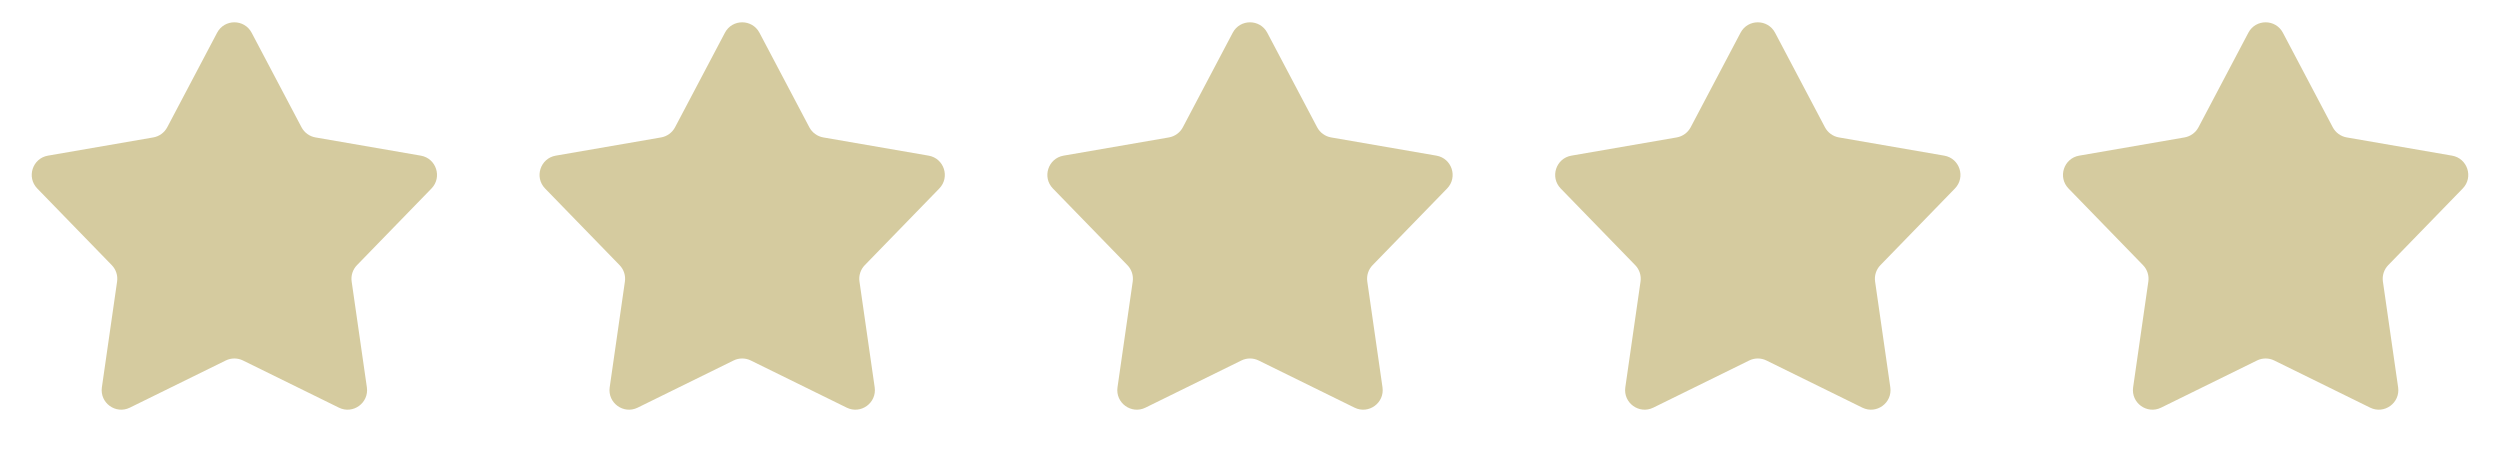
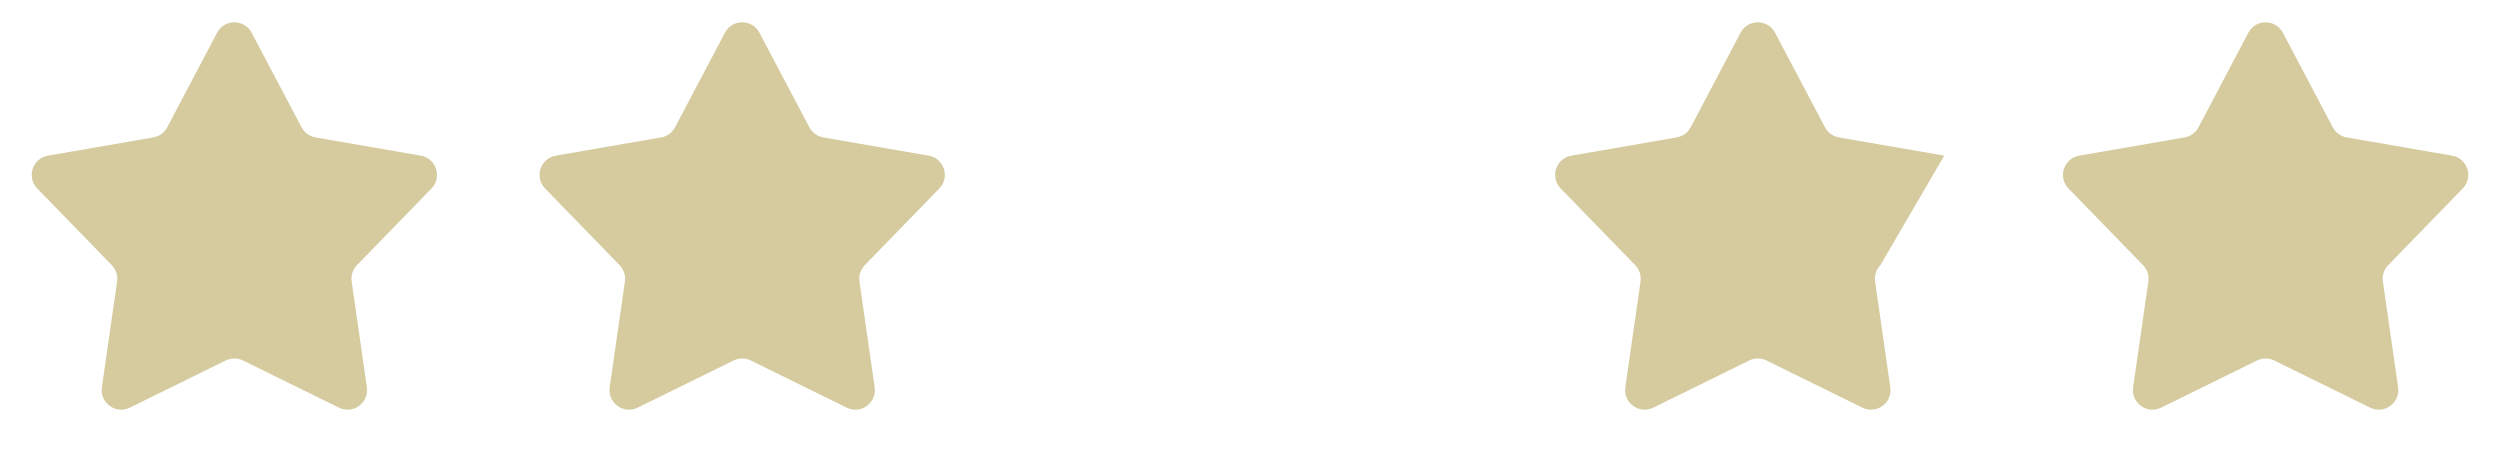
<svg xmlns="http://www.w3.org/2000/svg" width="128" height="24" viewBox="0 0 128 24" fill="none">
  <path d="M11.116 1.676C11.491 0.965 12.509 0.965 12.884 1.676L15.438 6.517C15.583 6.791 15.847 6.983 16.152 7.036L21.545 7.969C22.337 8.106 22.652 9.074 22.092 9.651L18.277 13.576C18.061 13.798 17.96 14.108 18.005 14.415L18.784 19.832C18.898 20.628 18.074 21.227 17.353 20.872L12.441 18.457C12.163 18.32 11.837 18.32 11.559 18.457L6.647 20.872C5.926 21.227 5.102 20.628 5.216 19.832L5.995 14.415C6.04 14.108 5.939 13.798 5.723 13.576L1.908 9.651C1.348 9.074 1.663 8.106 2.455 7.969L7.848 7.036C8.153 6.983 8.417 6.791 8.562 6.517L11.116 1.676Z" fill="#D5CB9F" />
  <path d="M37.116 1.676C37.491 0.965 38.509 0.965 38.884 1.676L41.438 6.517C41.583 6.791 41.847 6.983 42.152 7.036L47.545 7.969C48.337 8.106 48.652 9.074 48.092 9.651L44.277 13.576C44.061 13.798 43.96 14.108 44.005 14.415L44.784 19.832C44.898 20.628 44.074 21.227 43.353 20.872L38.441 18.457C38.163 18.32 37.837 18.32 37.559 18.457L32.647 20.872C31.926 21.227 31.102 20.628 31.216 19.832L31.995 14.415C32.04 14.108 31.939 13.798 31.723 13.576L27.908 9.651C27.348 9.074 27.663 8.106 28.455 7.969L33.848 7.036C34.153 6.983 34.417 6.791 34.562 6.517L37.116 1.676Z" fill="#D5CB9F" />
-   <path d="M63.116 1.676C63.491 0.965 64.509 0.965 64.884 1.676L67.438 6.517C67.583 6.791 67.847 6.983 68.152 7.036L73.545 7.969C74.337 8.106 74.652 9.074 74.092 9.651L70.277 13.576C70.061 13.798 69.96 14.108 70.005 14.415L70.784 19.832C70.898 20.628 70.074 21.227 69.353 20.872L64.441 18.457C64.163 18.32 63.837 18.32 63.559 18.457L58.647 20.872C57.926 21.227 57.102 20.628 57.216 19.832L57.995 14.415C58.04 14.108 57.939 13.798 57.723 13.576L53.908 9.651C53.348 9.074 53.663 8.106 54.455 7.969L59.848 7.036C60.153 6.983 60.417 6.791 60.562 6.517L63.116 1.676Z" fill="#D5CB9F" />
-   <path d="M89.116 1.676C89.491 0.965 90.509 0.965 90.884 1.676L93.438 6.517C93.583 6.791 93.847 6.983 94.152 7.036L99.545 7.969C100.337 8.106 100.652 9.074 100.092 9.651L96.277 13.576C96.061 13.798 95.96 14.108 96.005 14.415L96.784 19.832C96.898 20.628 96.074 21.227 95.353 20.872L90.441 18.457C90.163 18.32 89.837 18.32 89.559 18.457L84.647 20.872C83.926 21.227 83.102 20.628 83.216 19.832L83.995 14.415C84.04 14.108 83.939 13.798 83.723 13.576L79.908 9.651C79.348 9.074 79.663 8.106 80.455 7.969L85.848 7.036C86.153 6.983 86.417 6.791 86.562 6.517L89.116 1.676Z" fill="#D5CB9F" />
+   <path d="M89.116 1.676C89.491 0.965 90.509 0.965 90.884 1.676L93.438 6.517C93.583 6.791 93.847 6.983 94.152 7.036L99.545 7.969L96.277 13.576C96.061 13.798 95.96 14.108 96.005 14.415L96.784 19.832C96.898 20.628 96.074 21.227 95.353 20.872L90.441 18.457C90.163 18.32 89.837 18.32 89.559 18.457L84.647 20.872C83.926 21.227 83.102 20.628 83.216 19.832L83.995 14.415C84.04 14.108 83.939 13.798 83.723 13.576L79.908 9.651C79.348 9.074 79.663 8.106 80.455 7.969L85.848 7.036C86.153 6.983 86.417 6.791 86.562 6.517L89.116 1.676Z" fill="#D5CB9F" />
  <path d="M115.116 1.676C115.491 0.965 116.509 0.965 116.884 1.676L119.438 6.517C119.583 6.791 119.847 6.983 120.152 7.036L125.545 7.969C126.337 8.106 126.652 9.074 126.092 9.651L122.277 13.576C122.061 13.798 121.96 14.108 122.005 14.415L122.784 19.832C122.898 20.628 122.074 21.227 121.353 20.872L116.441 18.457C116.163 18.32 115.837 18.32 115.559 18.457L110.647 20.872C109.926 21.227 109.102 20.628 109.216 19.832L109.995 14.415C110.04 14.108 109.939 13.798 109.723 13.576L105.908 9.651C105.348 9.074 105.663 8.106 106.455 7.969L111.848 7.036C112.153 6.983 112.417 6.791 112.562 6.517L115.116 1.676Z" fill="#D5CB9F" />
</svg>